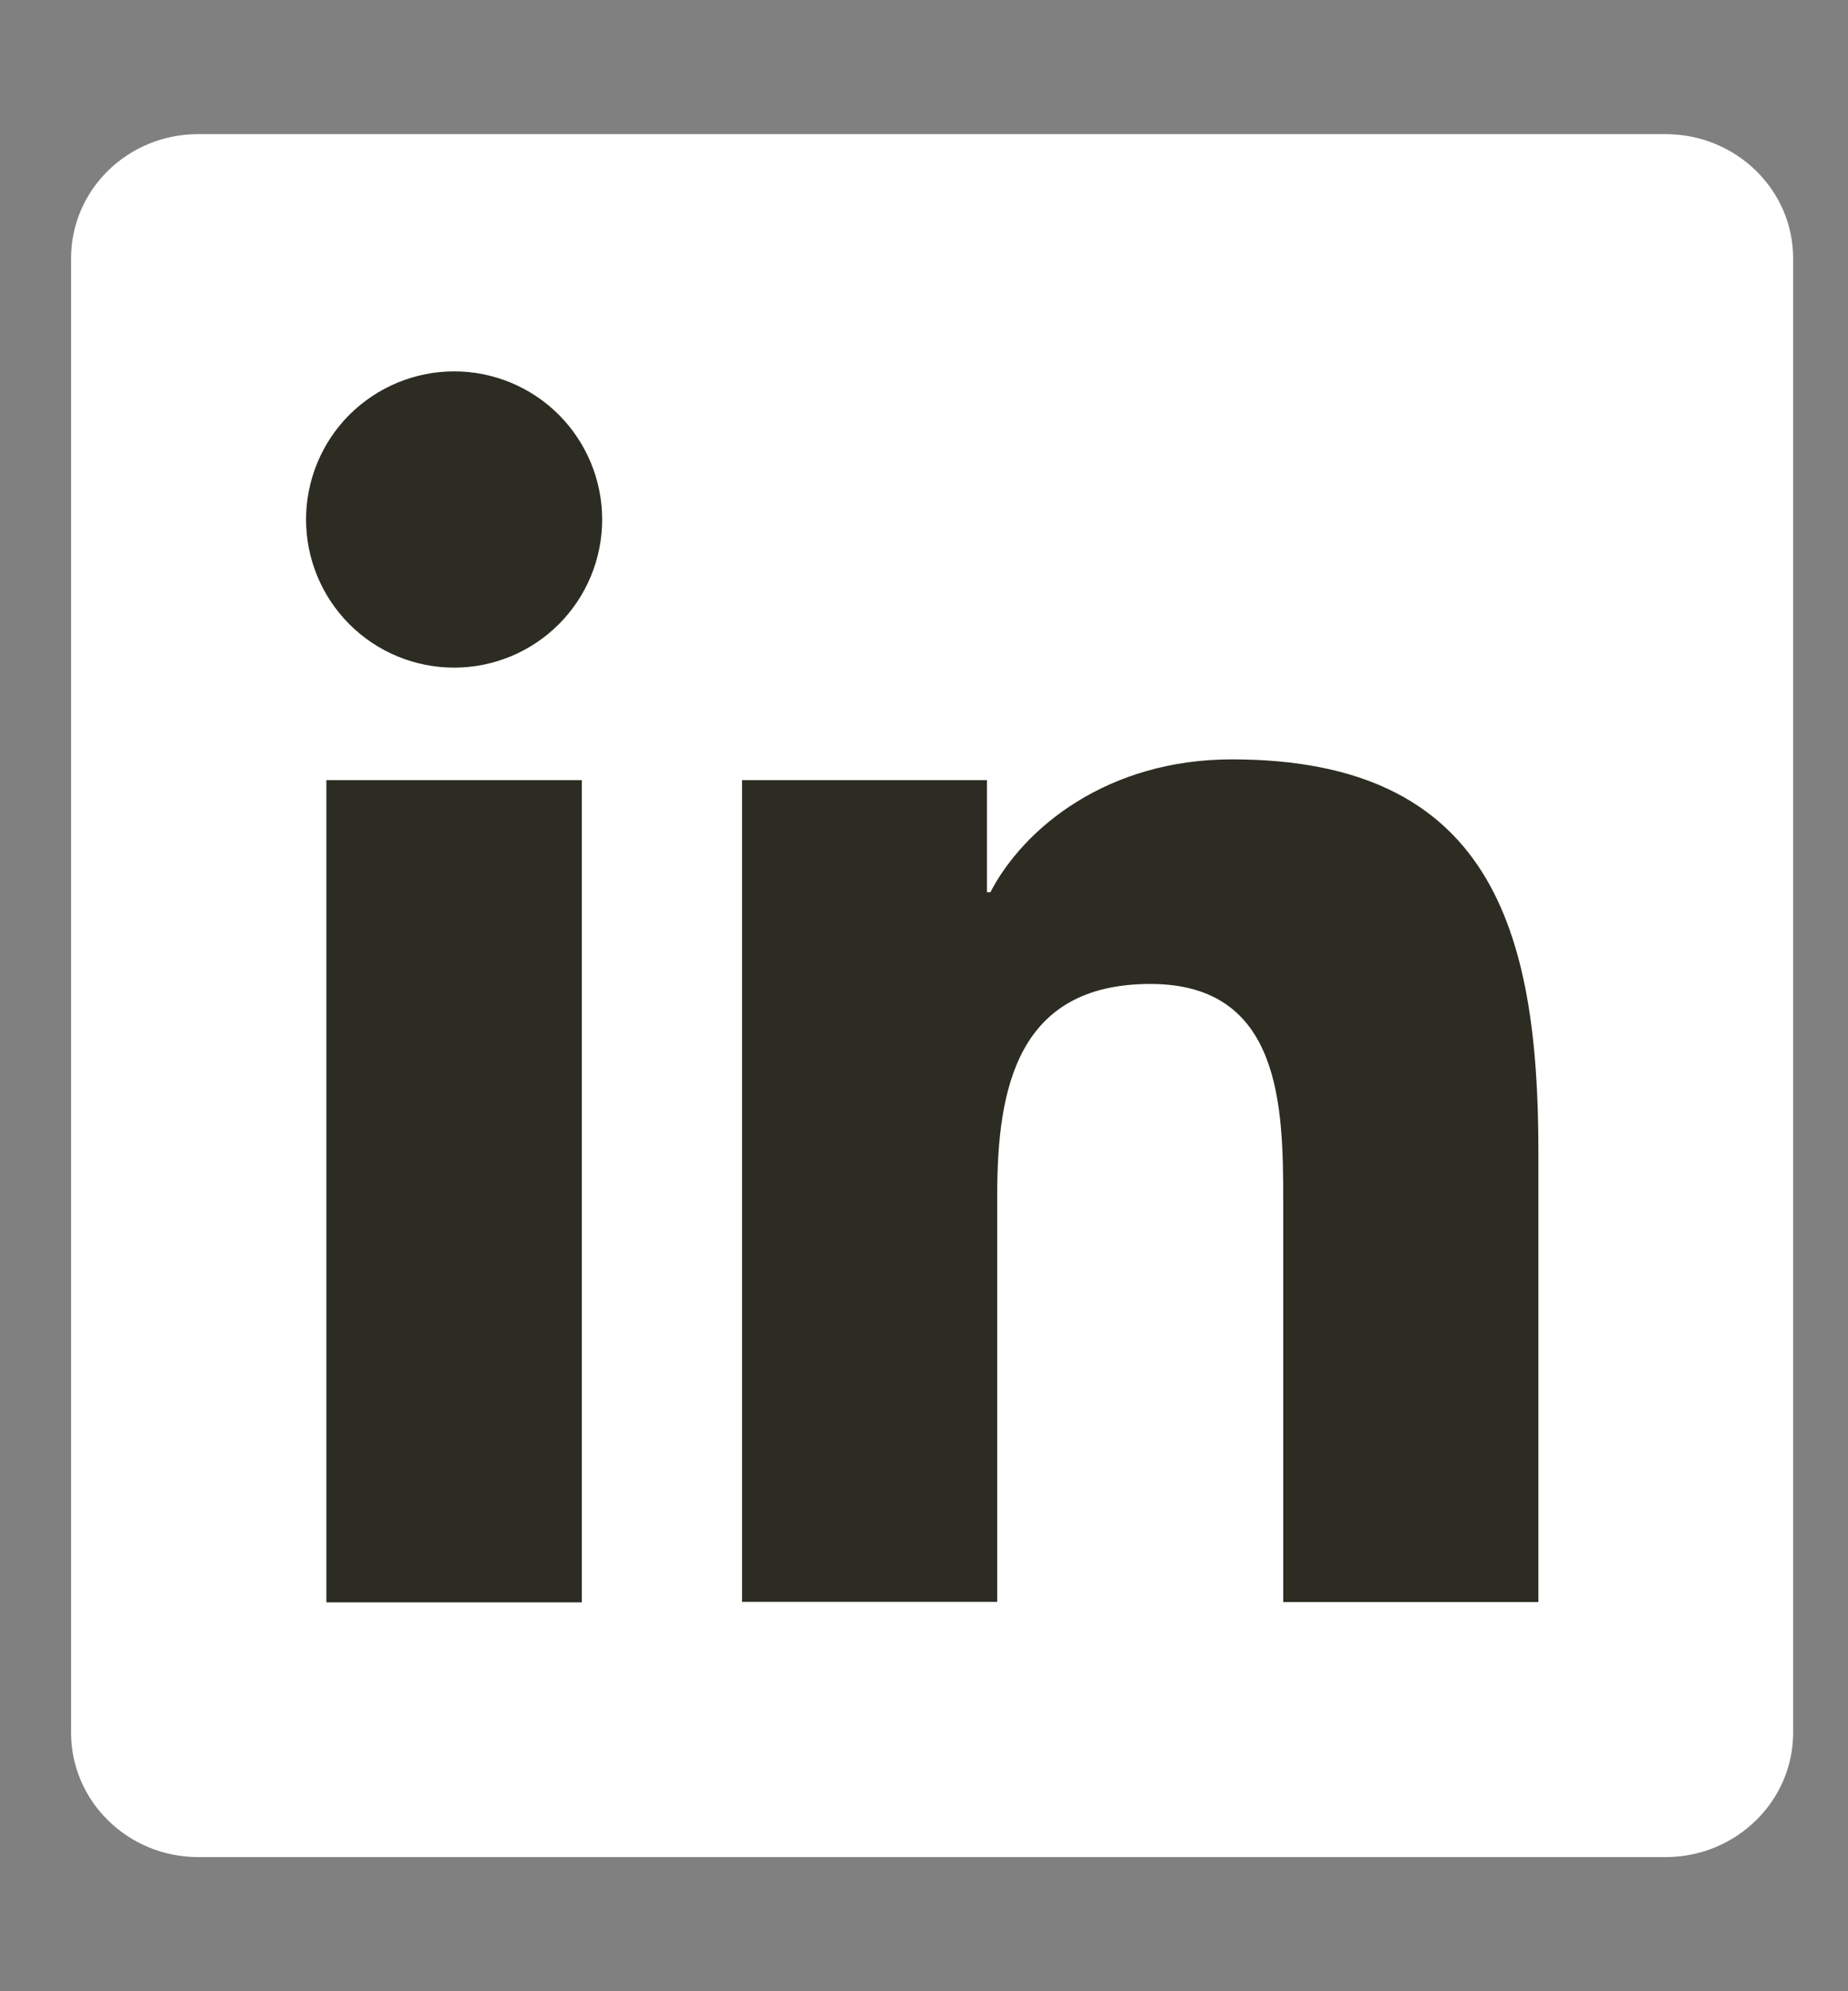
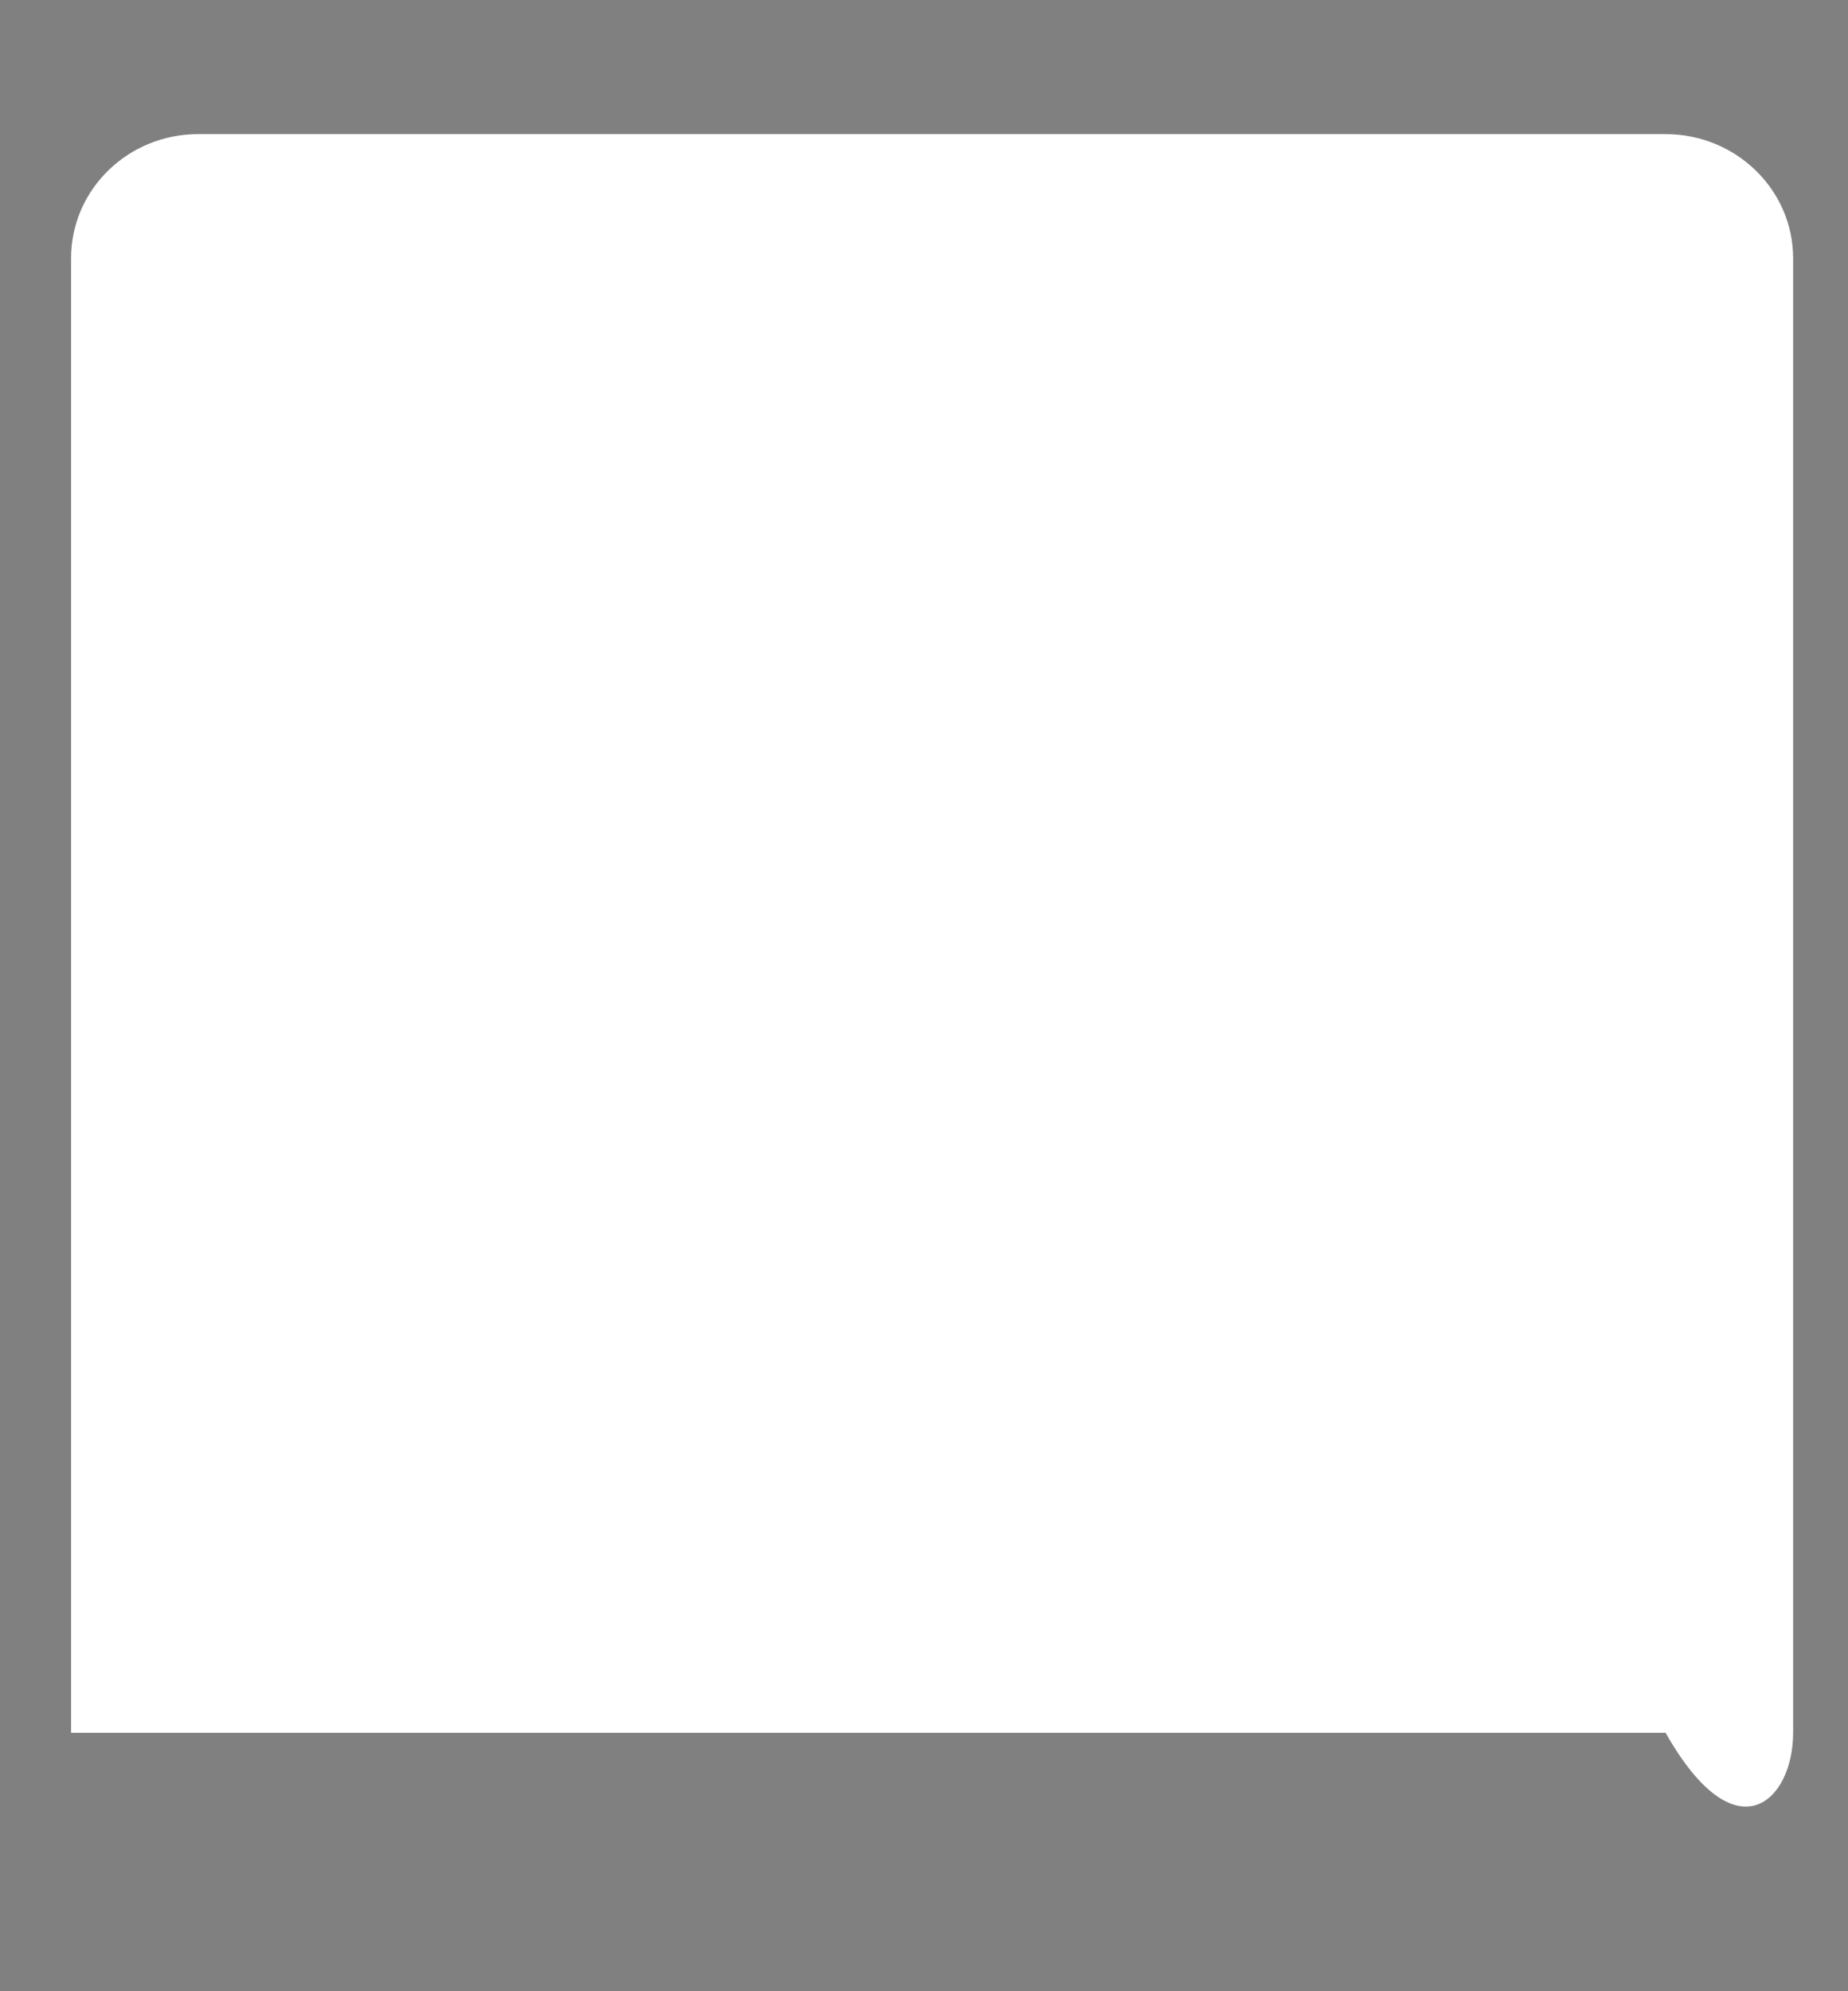
<svg xmlns="http://www.w3.org/2000/svg" width="13" height="14" viewBox="0 0 13 14" fill="none">
  <rect x="0" y="0" width="13" height="14" fill="#808080" stroke="none" />
-   <path d="M11.717 0.943H1.394C0.899 0.943 0.5 1.334 0.5 1.816V12.183C0.5 12.665 0.901 13.057 1.394 13.057H11.717C12.211 13.057 12.614 12.665 12.614 12.183V1.816C12.614 1.334 12.212 0.943 11.717 0.943Z" fill="#ffffff" />
-   <path d="M2.296 5.485H4.093V11.266H2.296V5.485ZM3.195 2.611C3.471 2.611 3.736 2.721 3.931 2.916C4.126 3.112 4.236 3.376 4.236 3.653C4.236 3.929 4.126 4.194 3.931 4.389C3.736 4.584 3.471 4.694 3.195 4.694C2.919 4.694 2.654 4.585 2.458 4.389C2.263 4.194 2.153 3.929 2.153 3.653C2.153 3.376 2.263 3.111 2.458 2.916C2.654 2.721 2.919 2.611 3.195 2.611ZM5.22 5.485H6.943V6.273H6.967C7.204 5.818 7.793 5.339 8.666 5.339C10.486 5.339 10.822 6.536 10.822 8.093V11.264H9.027V8.45C9.027 7.78 9.015 6.918 8.093 6.918C7.158 6.918 7.015 7.648 7.015 8.402V11.262H5.22V5.481L5.22 5.485Z" fill="#2C2C22" />
+   <path d="M11.717 0.943H1.394C0.899 0.943 0.5 1.334 0.5 1.816V12.183H11.717C12.211 13.057 12.614 12.665 12.614 12.183V1.816C12.614 1.334 12.212 0.943 11.717 0.943Z" fill="#ffffff" />
</svg>